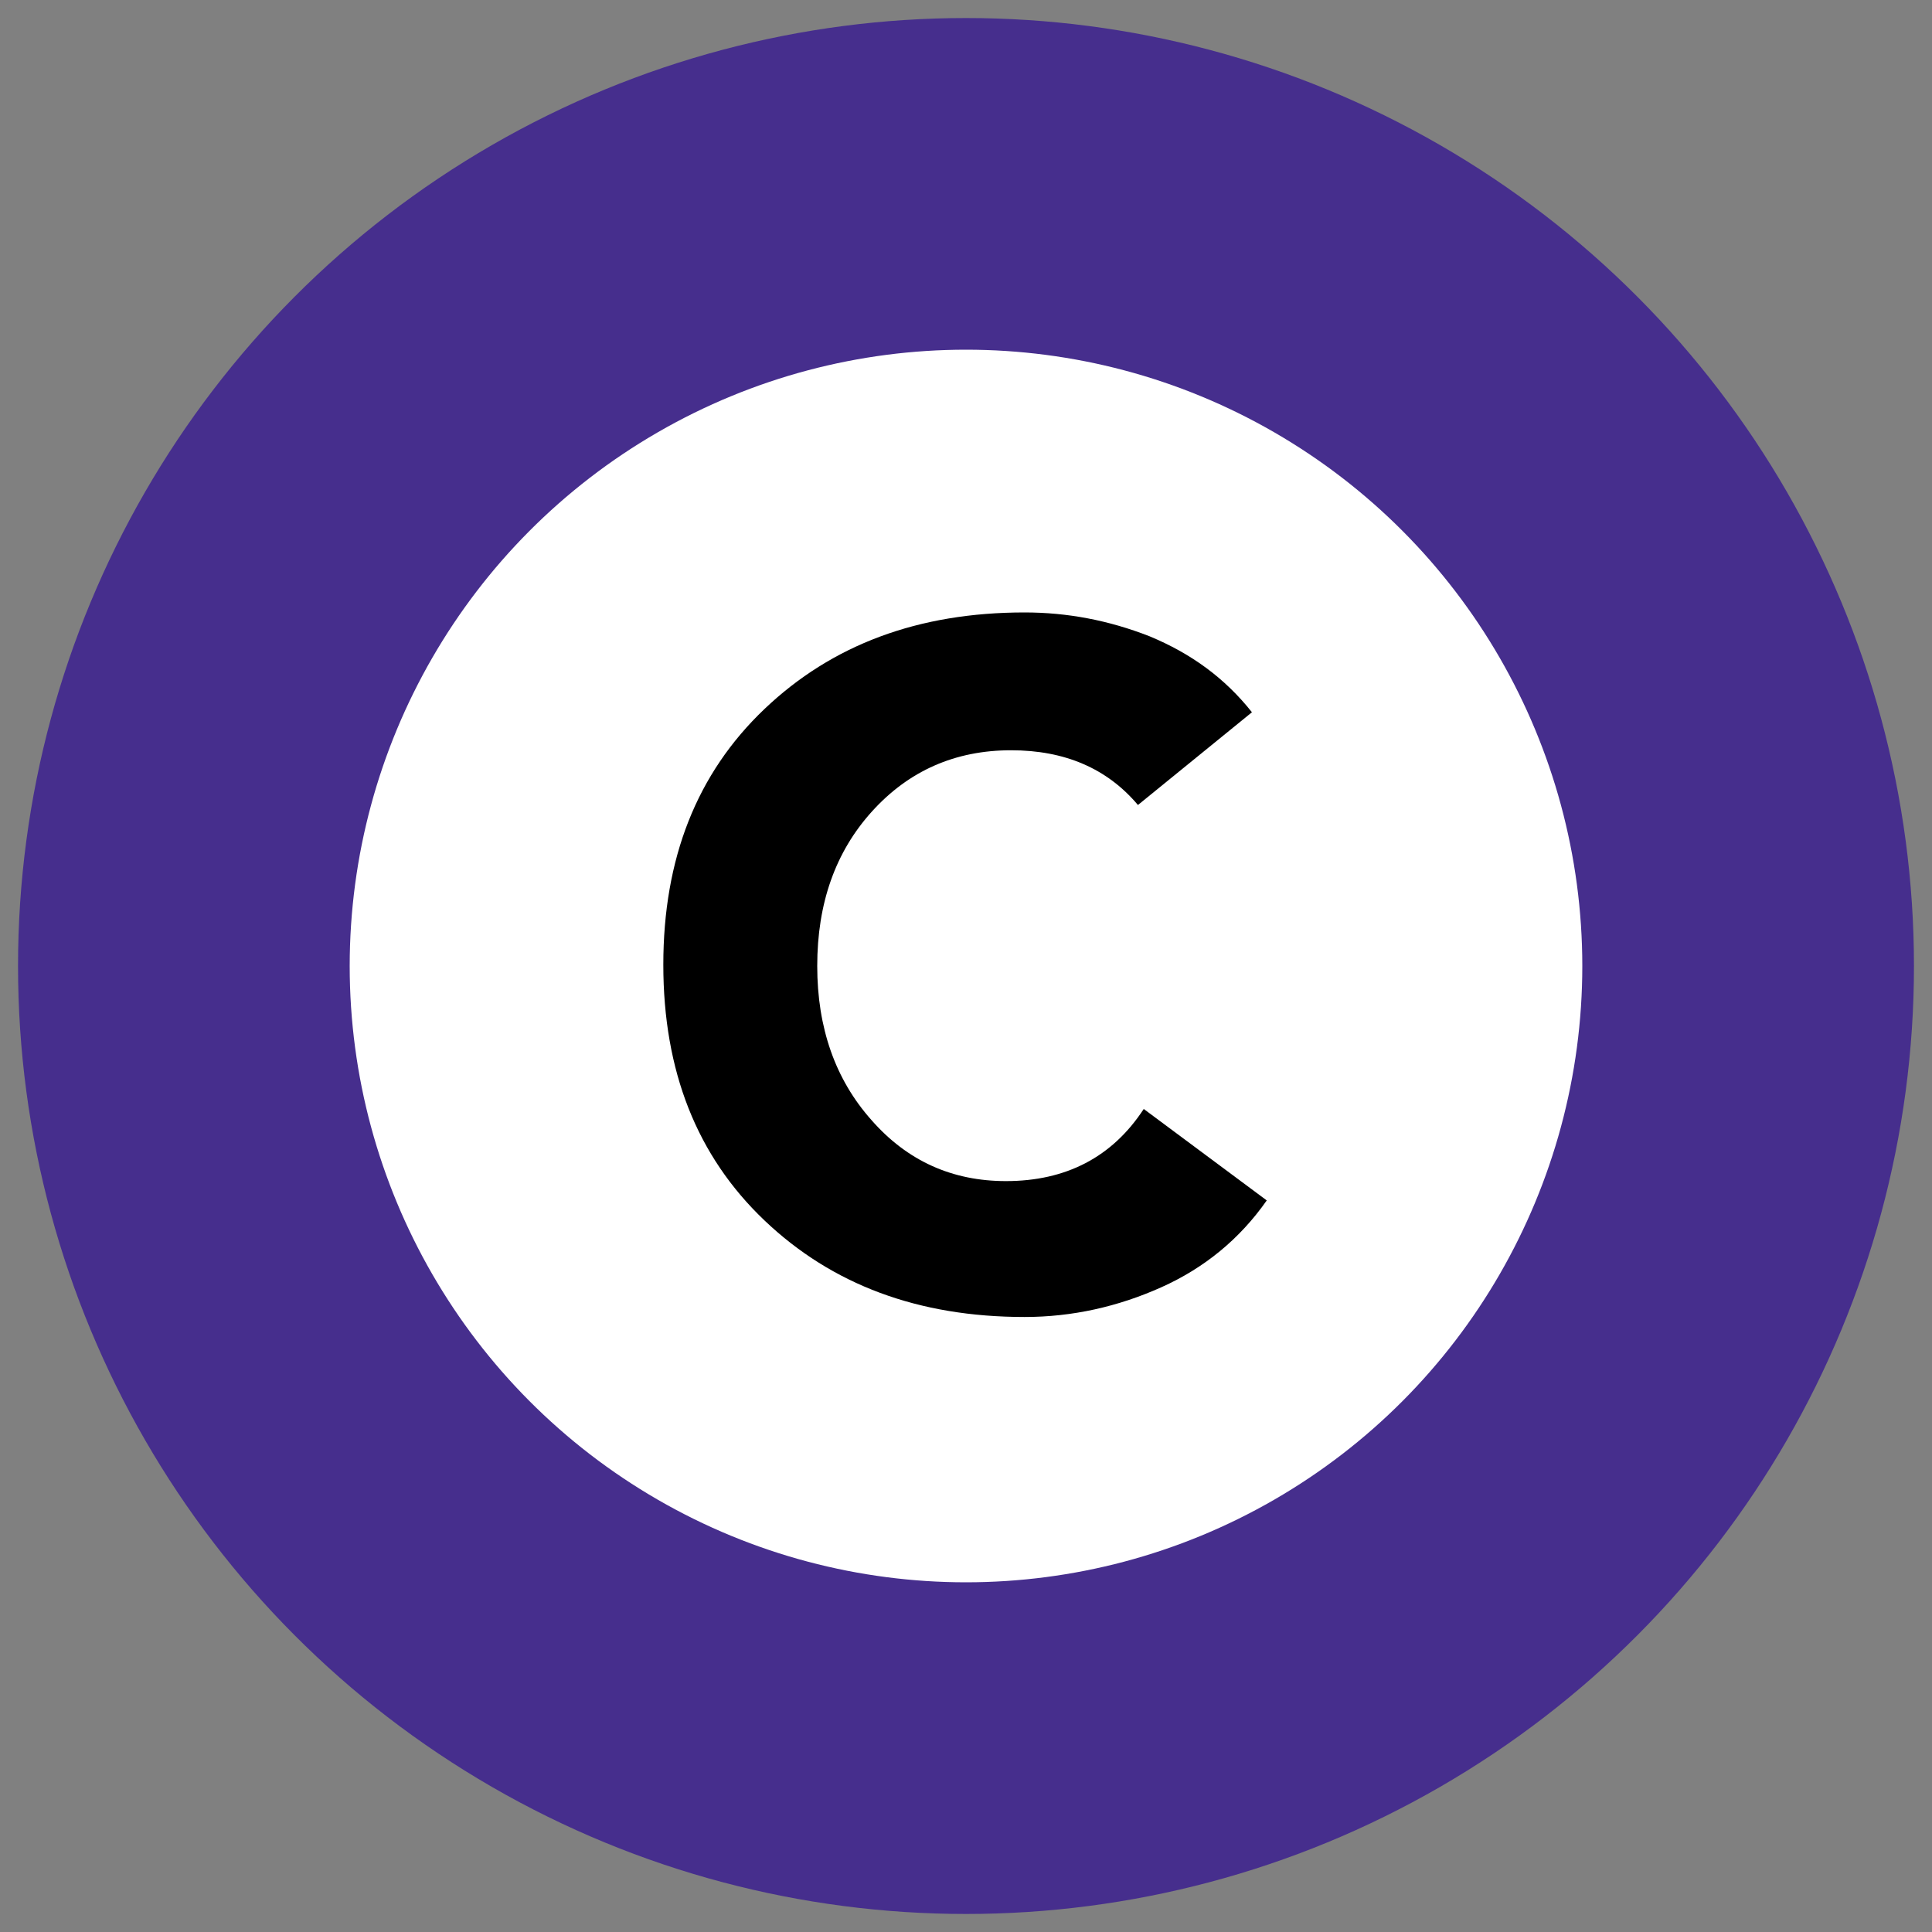
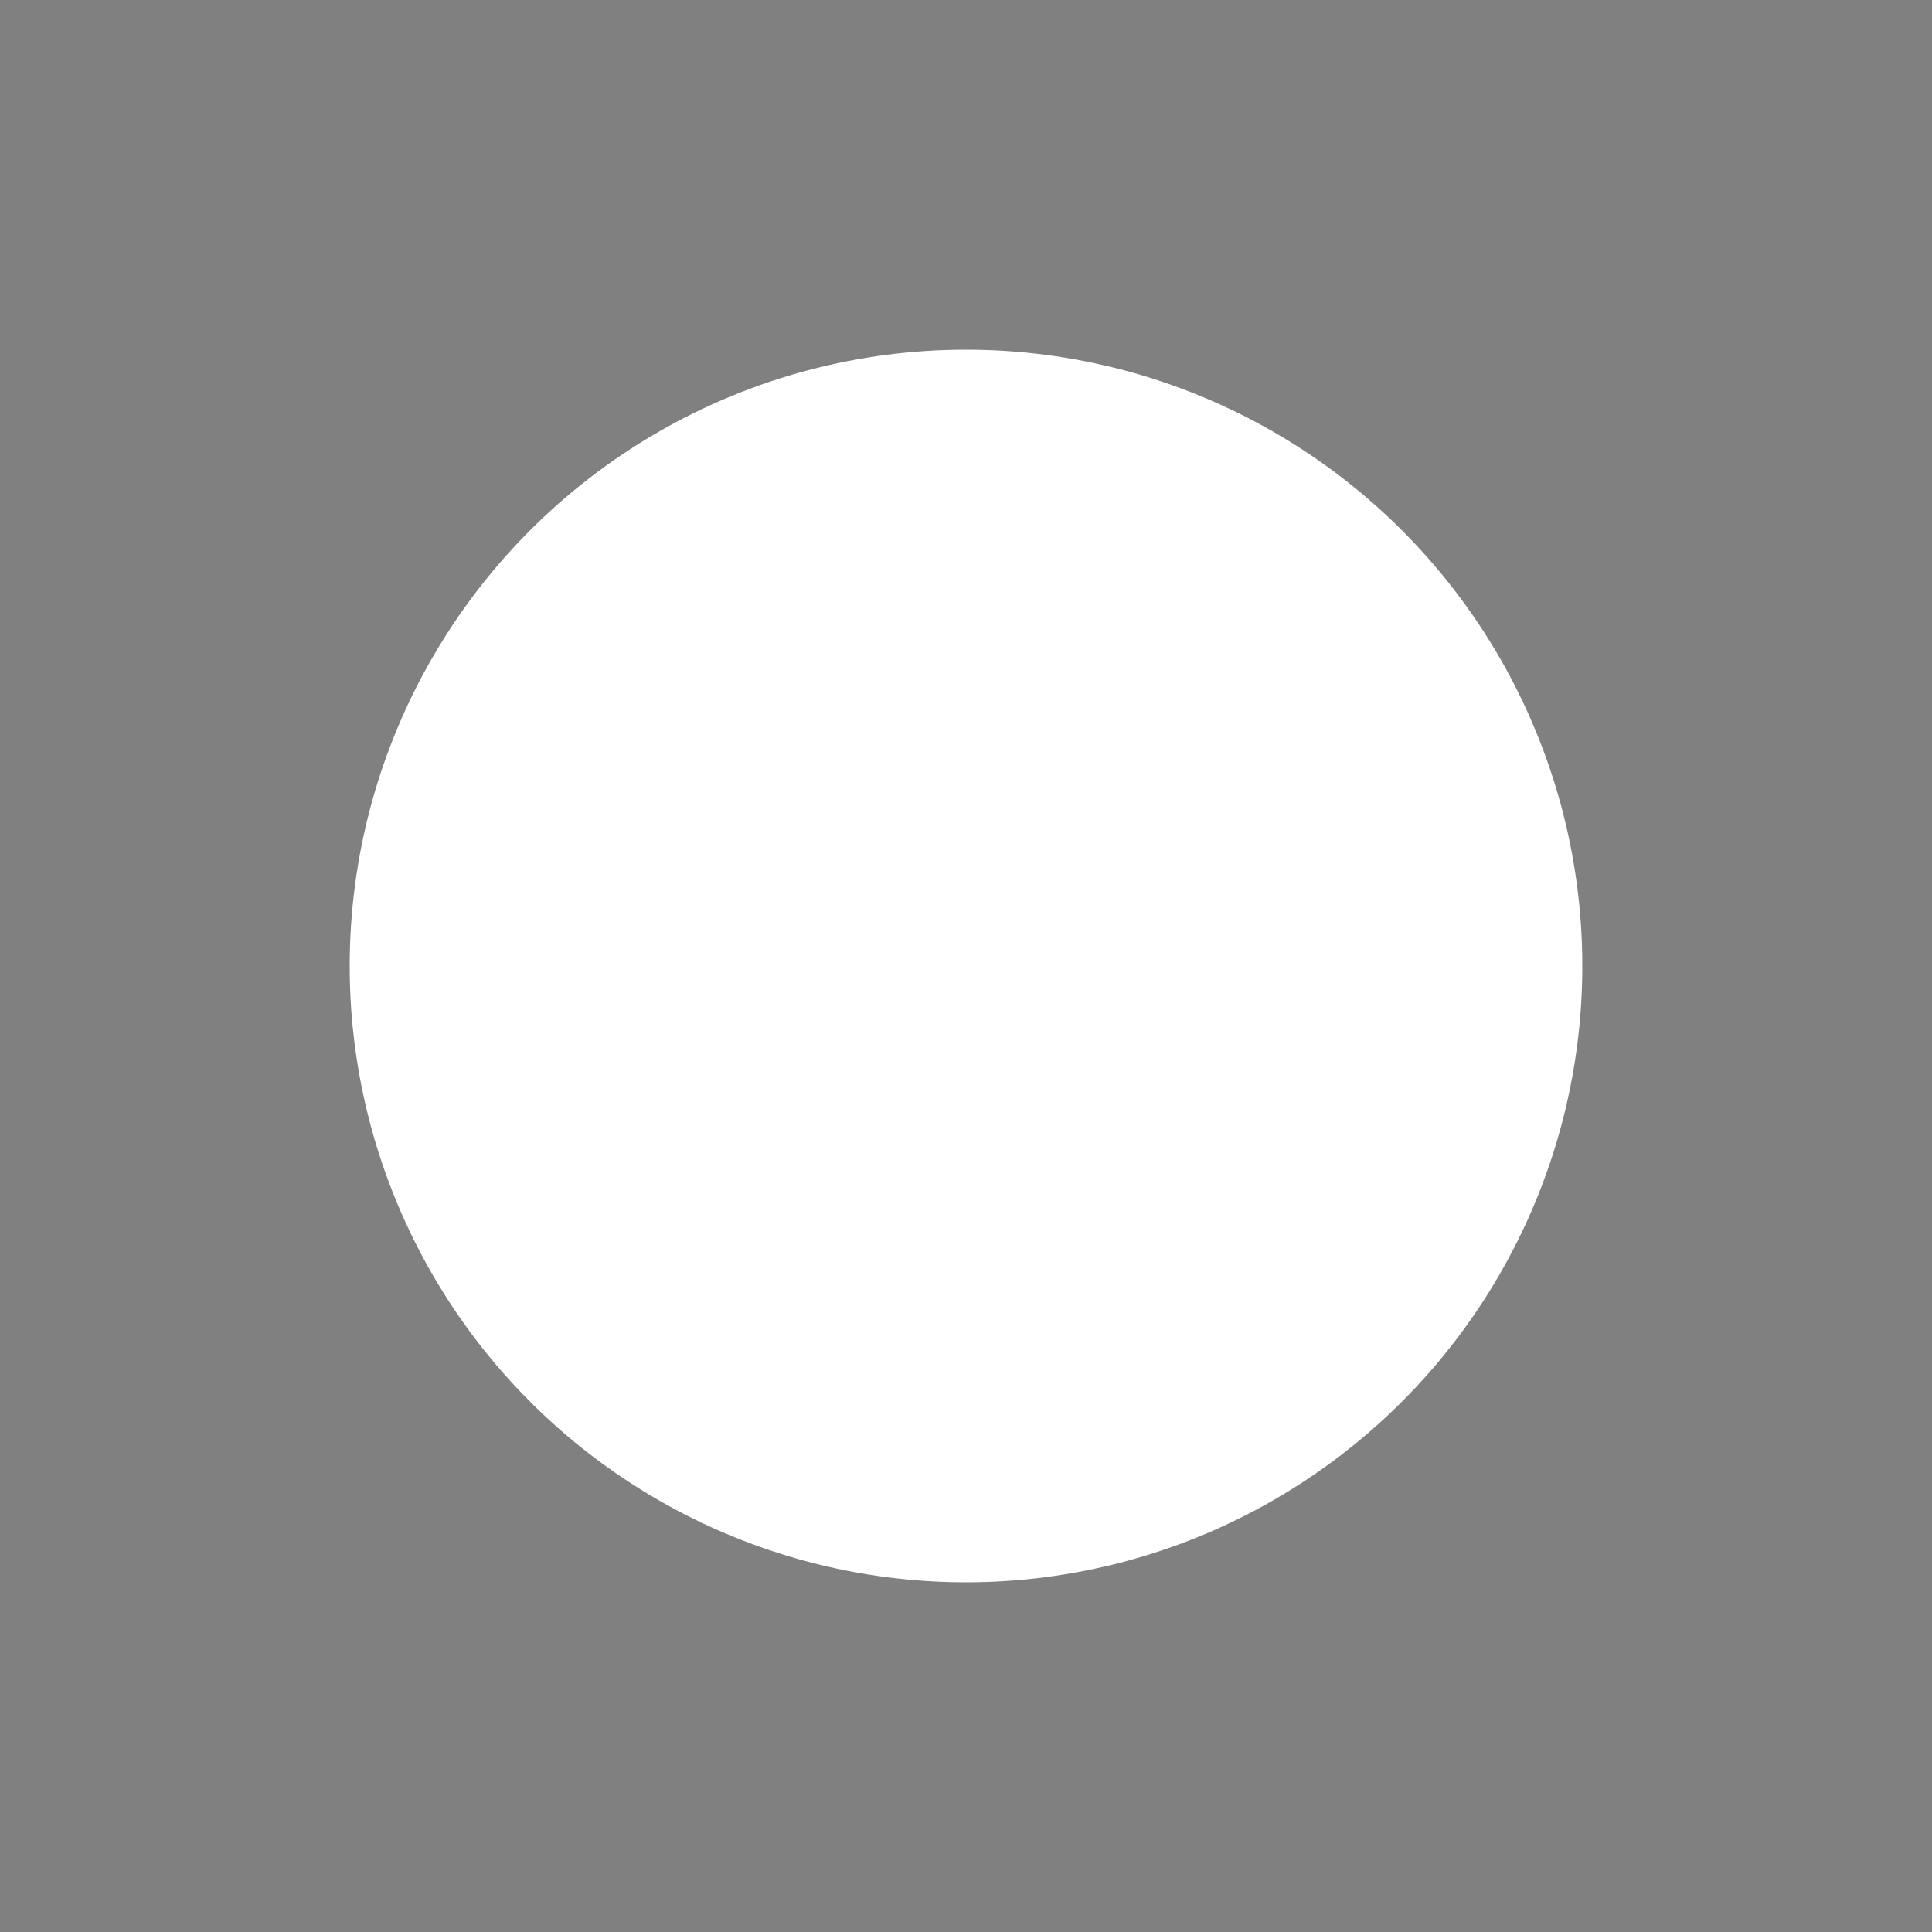
<svg xmlns="http://www.w3.org/2000/svg" xml:space="preserve" id="Layer_1" x="0" y="0" baseProfile="tiny" overflow="visible" version="1.2" viewBox="0 0 300 300">
  <rect x="0" y="0" width="300" height="300" fill="#808080" stroke="none" />
-   <circle cx="150" cy="150" r="147.2" fill="#462E8D" />
  <circle cx="150" cy="150" r="95.7" fill="#FFF" />
-   <path d="M194.4 110.6 176.7 125c-4.8-5.7-11.4-8.5-19.7-8.5-8.7 0-15.9 3.2-21.6 9.5-5.7 6.3-8.5 14.3-8.5 24 0 9.6 2.8 17.6 8.4 23.9 5.6 6.4 12.6 9.5 20.9 9.5 9.3 0 16.5-3.7 21.4-11.2l19.1 14.2c-4.2 6-9.7 10.5-16.4 13.5s-13.8 4.6-21.2 4.6c-16.5 0-29.9-5-40.4-15S103 166.3 103 149.8s5.2-29.7 15.7-39.7 23.9-15 40.4-15c6.6 0 13 1.2 19.4 3.7 6.5 2.7 11.7 6.5 15.9 11.8z" />
</svg>